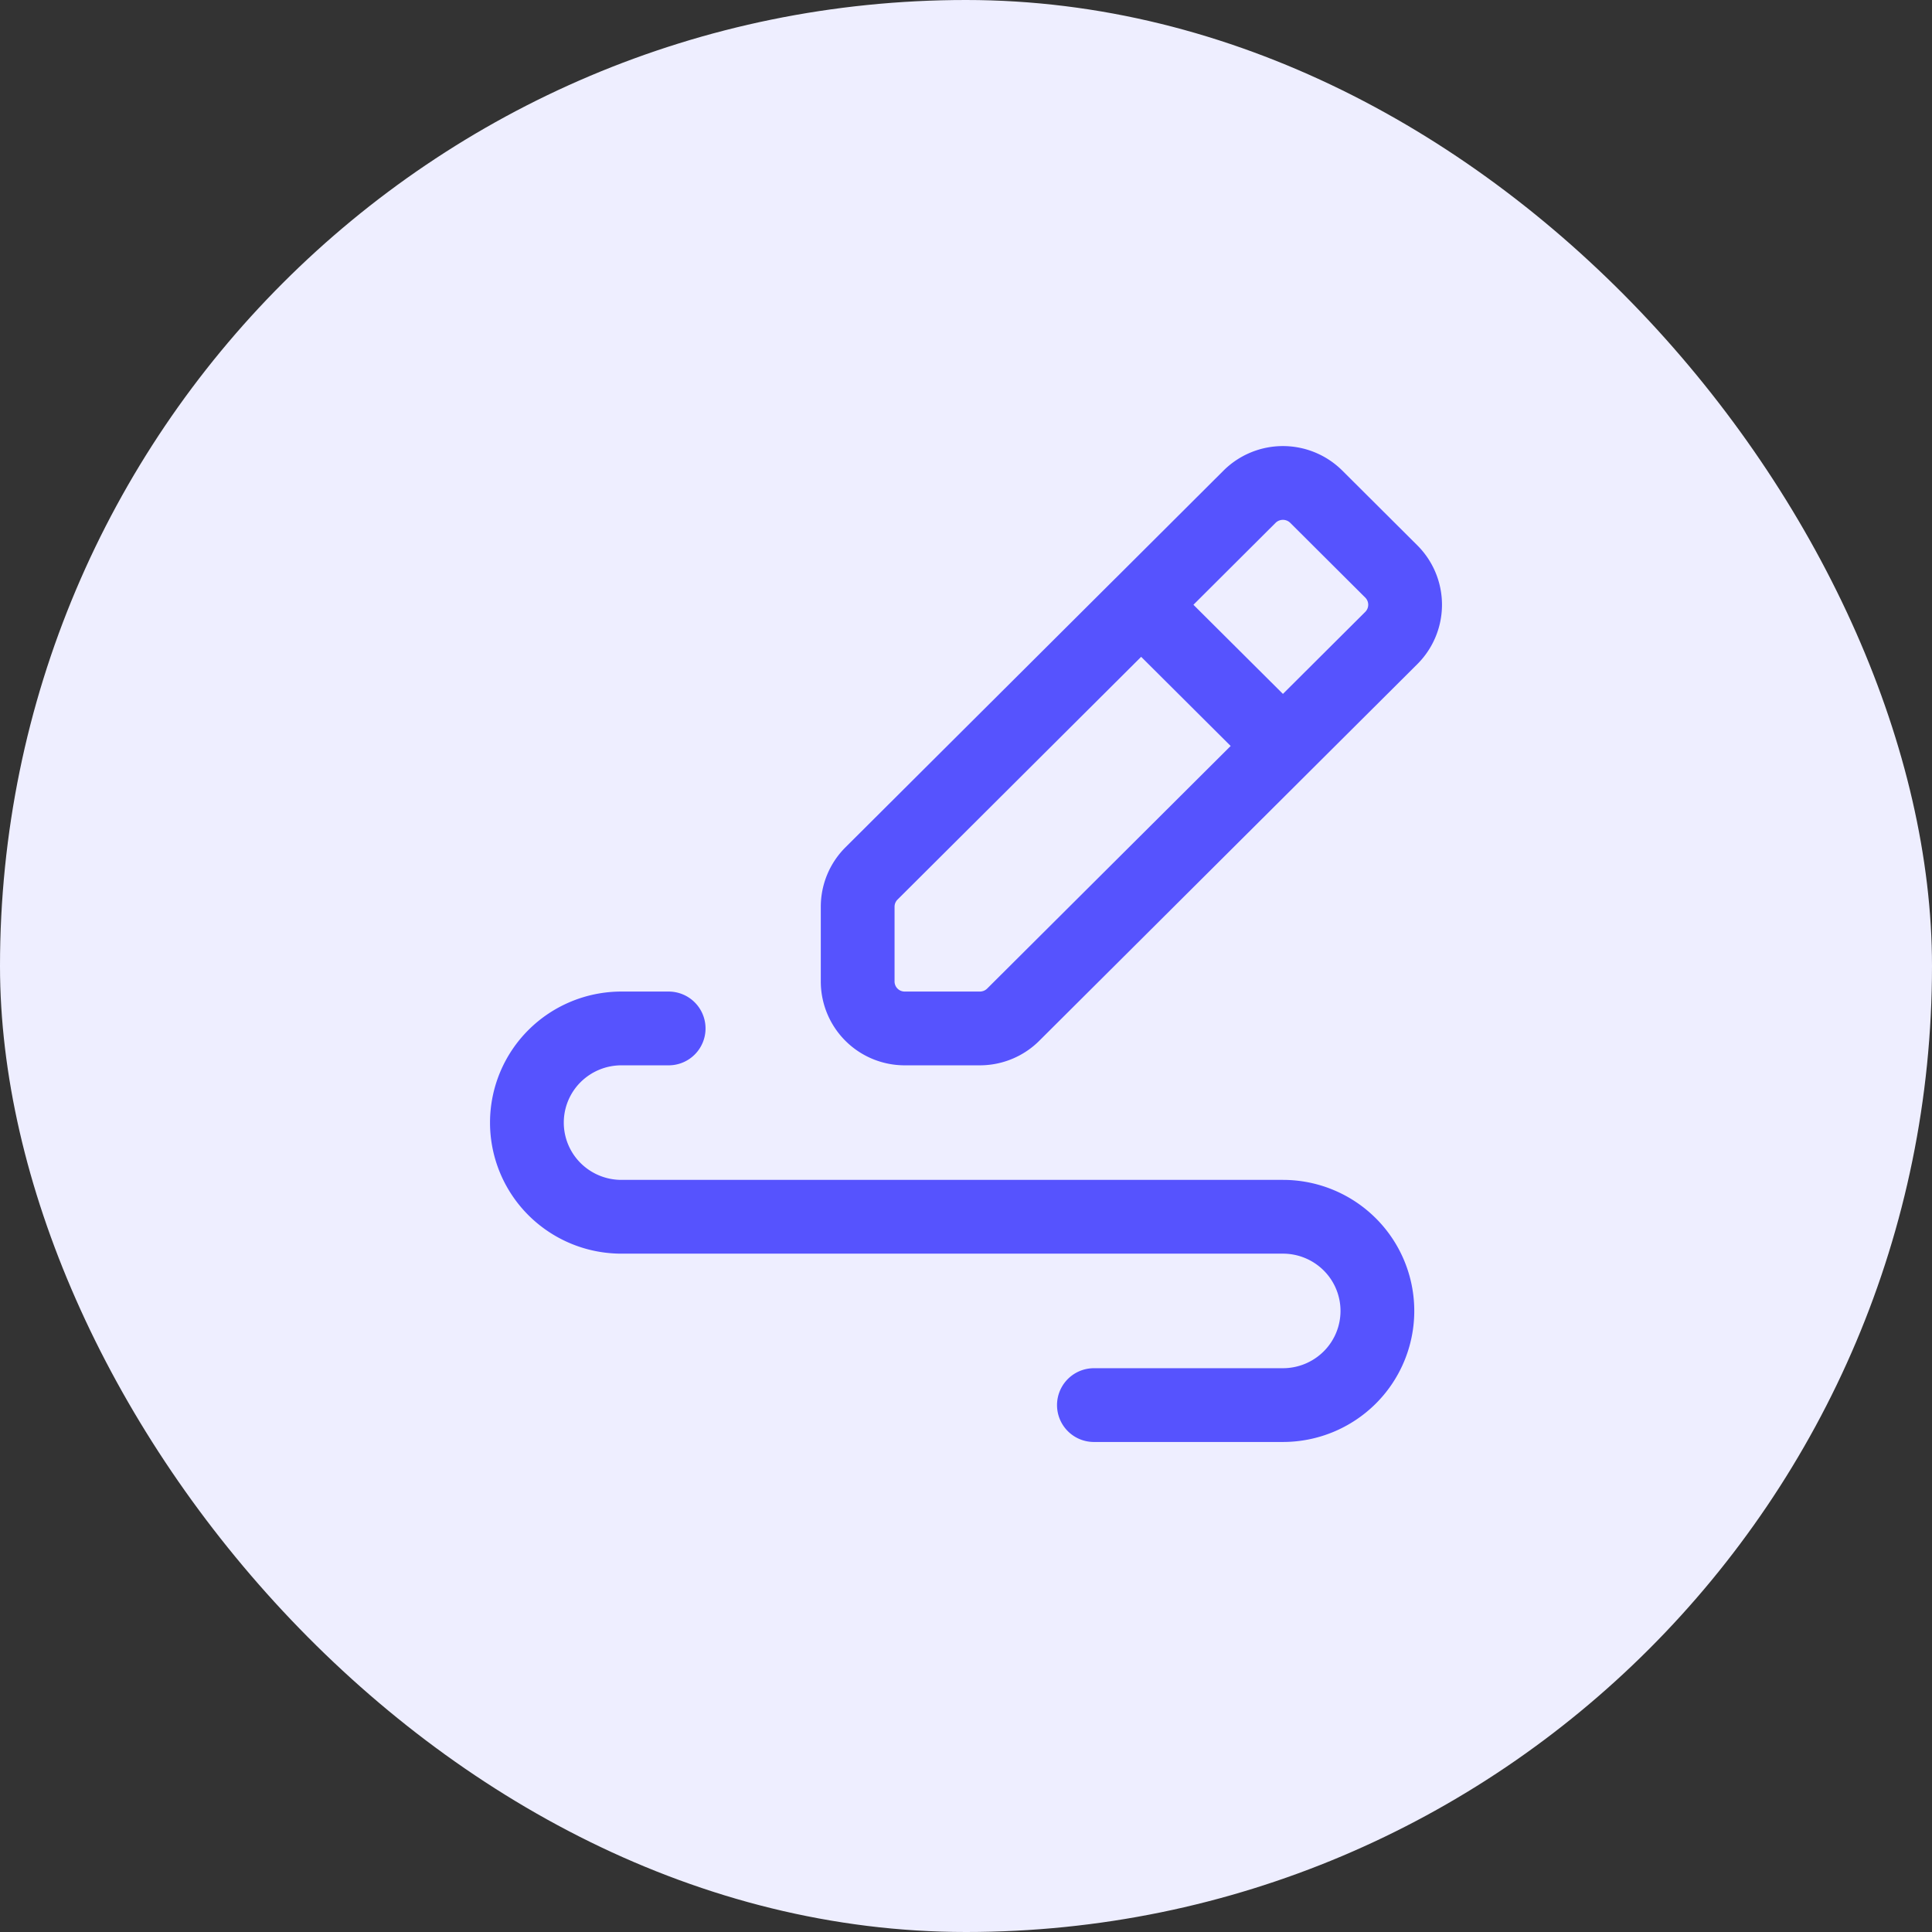
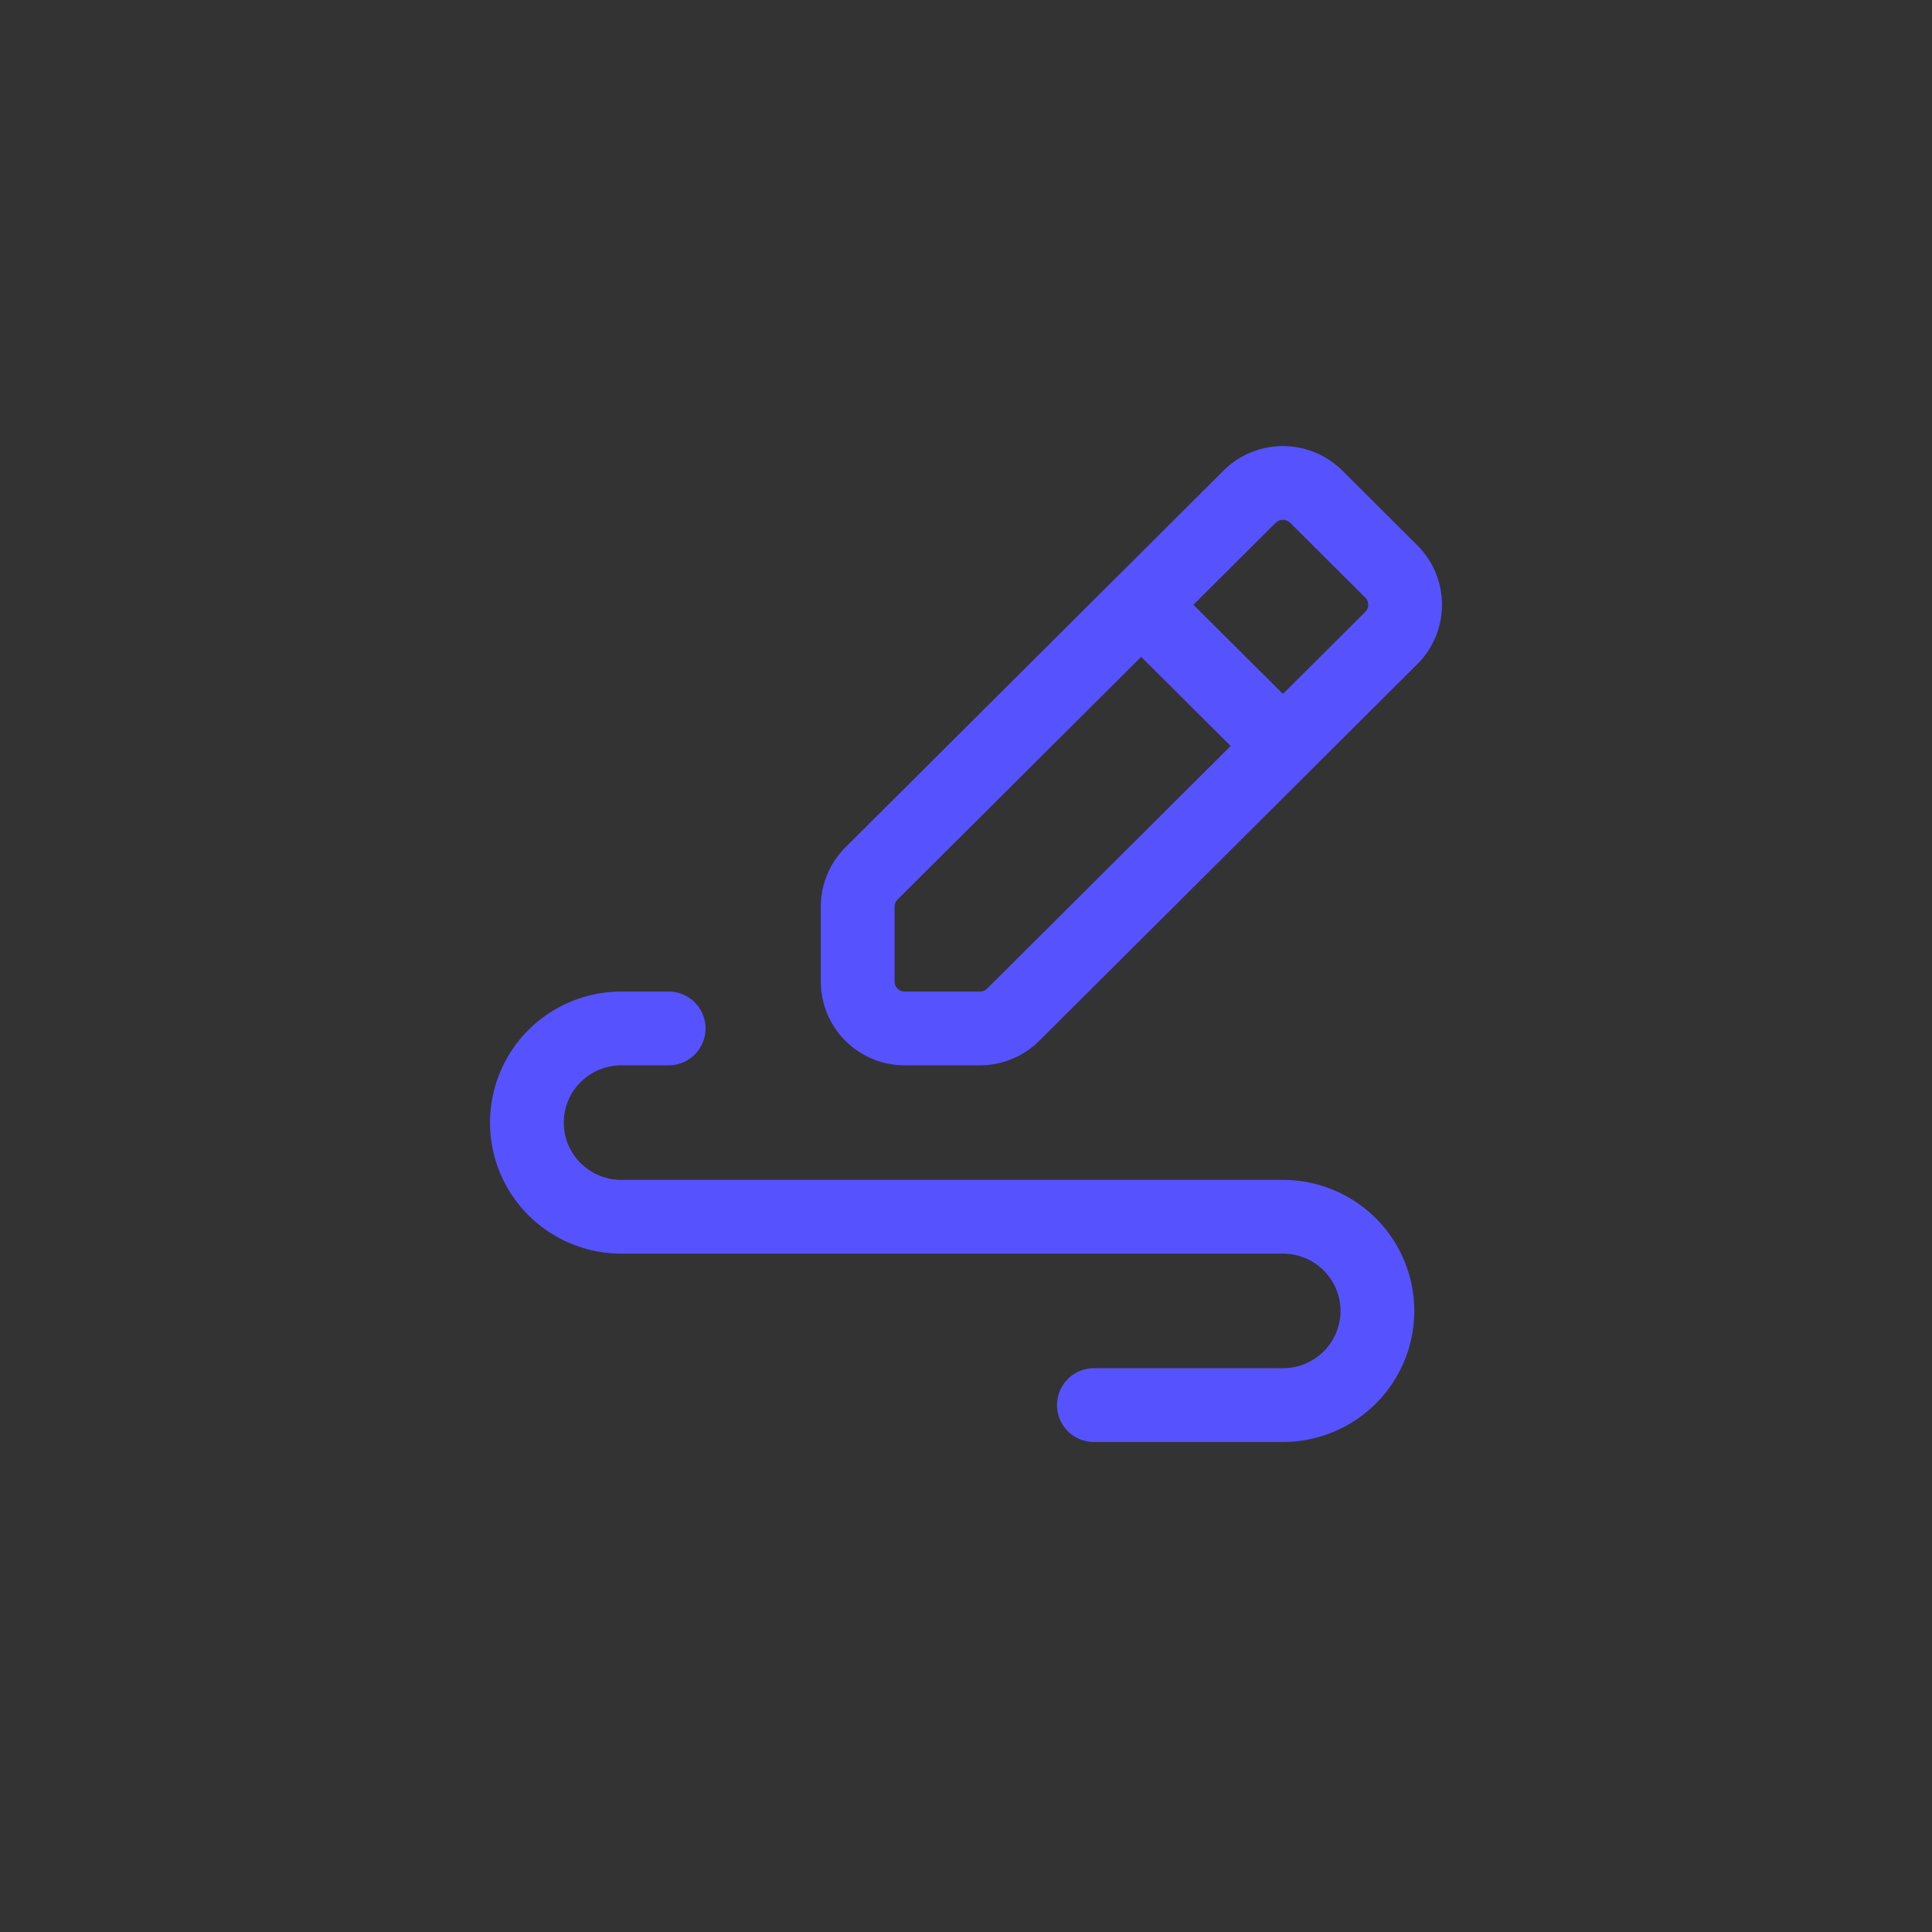
<svg xmlns="http://www.w3.org/2000/svg" width="44" height="44" fill="none" class="h-11 w-11" style="color: rgb(36, 35, 76);">
  <rect width="100%" height="100%" fill="#333333" stroke="none" />
-   <rect width="44" height="44" fill="rgb(238, 238, 255)" rx="22" />
  <path stroke="rgb(86, 83, 254)" stroke-linecap="round" stroke-linejoin="round" stroke-width="1.68px" d="m25.99 13.773 2.467-2.46a1.078 1.078 0 0 1 1.521 0l1.707 1.701a1.07 1.07 0 0 1 0 1.517l-2.467 2.458m-3.229-3.216-6.141 6.119a1.07 1.07 0 0 0-.315.758v1.7a1.07 1.07 0 0 0 1.076 1.072h1.706c.286 0 .56-.113.761-.314l6.142-6.119m-3.229-3.216 3.229 3.216m-13.99 6.433h-1.076c-.57 0-1.118.226-1.522.628a2.14 2.14 0 0 0 0 3.033c.404.402.951.628 1.522.628h15.066c.57 0 1.118.226 1.521.628a2.14 2.14 0 0 1 0 3.033 2.156 2.156 0 0 1-1.521.628h-4.305" />
</svg>